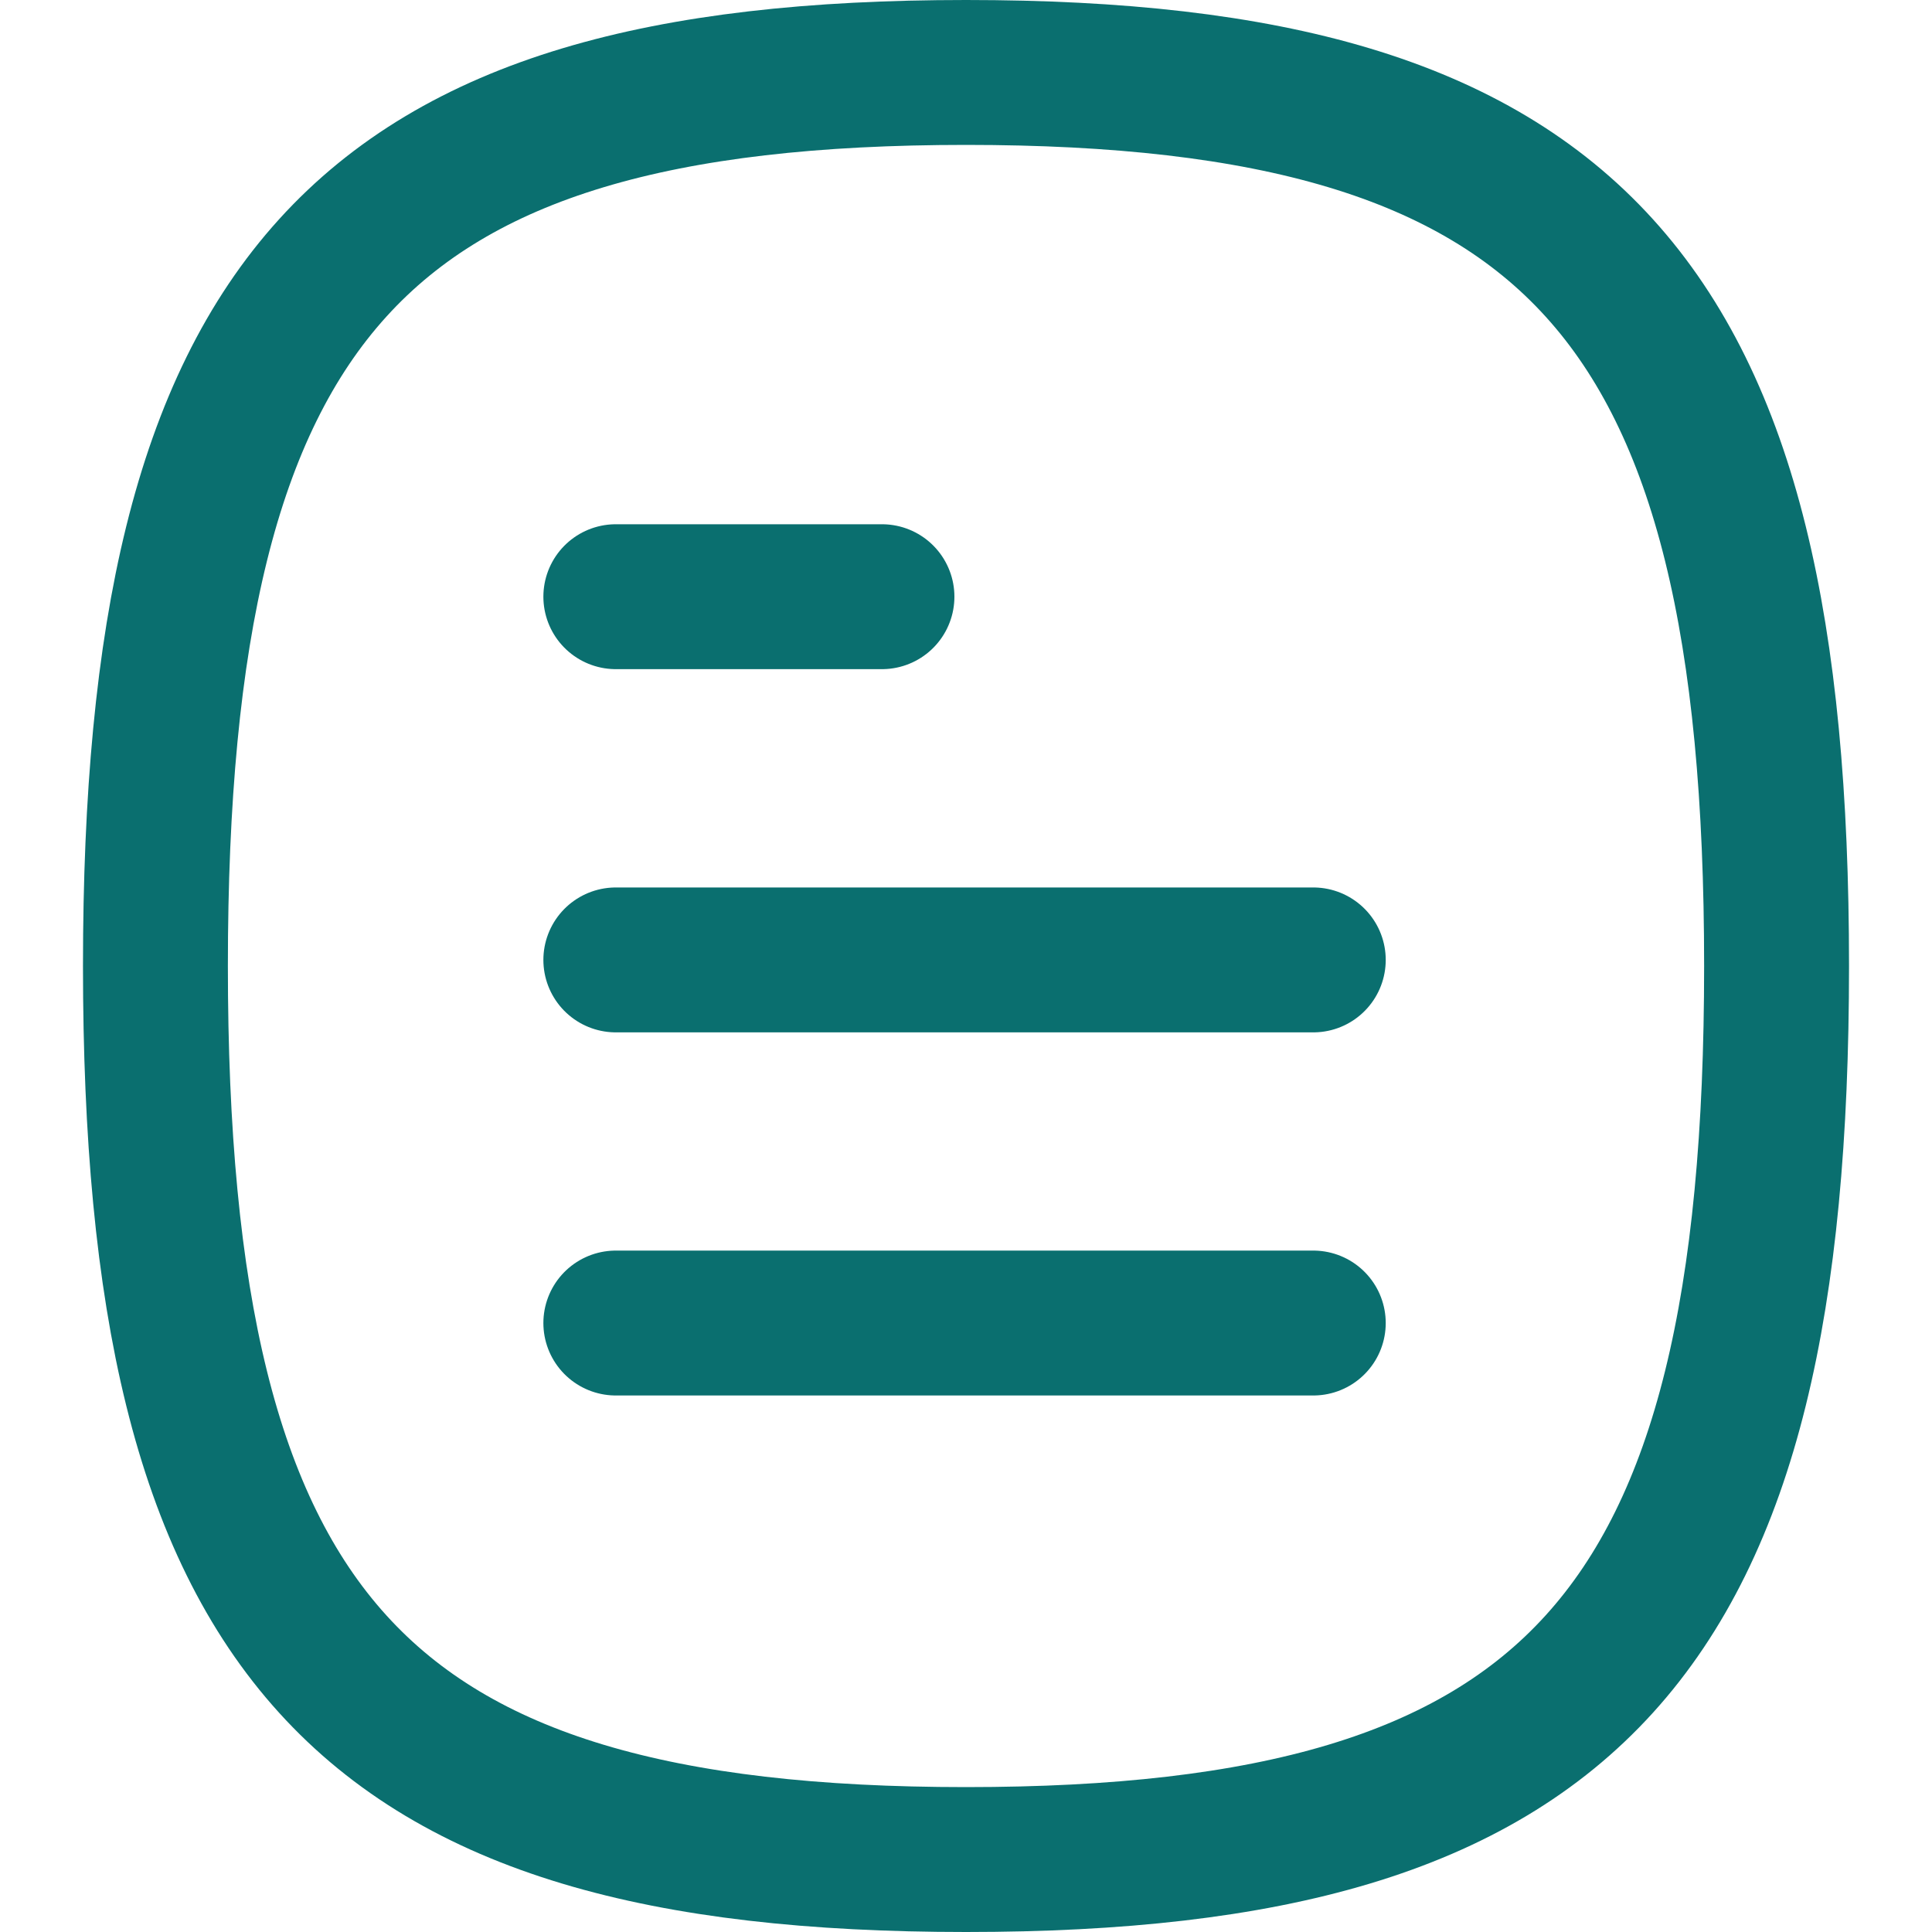
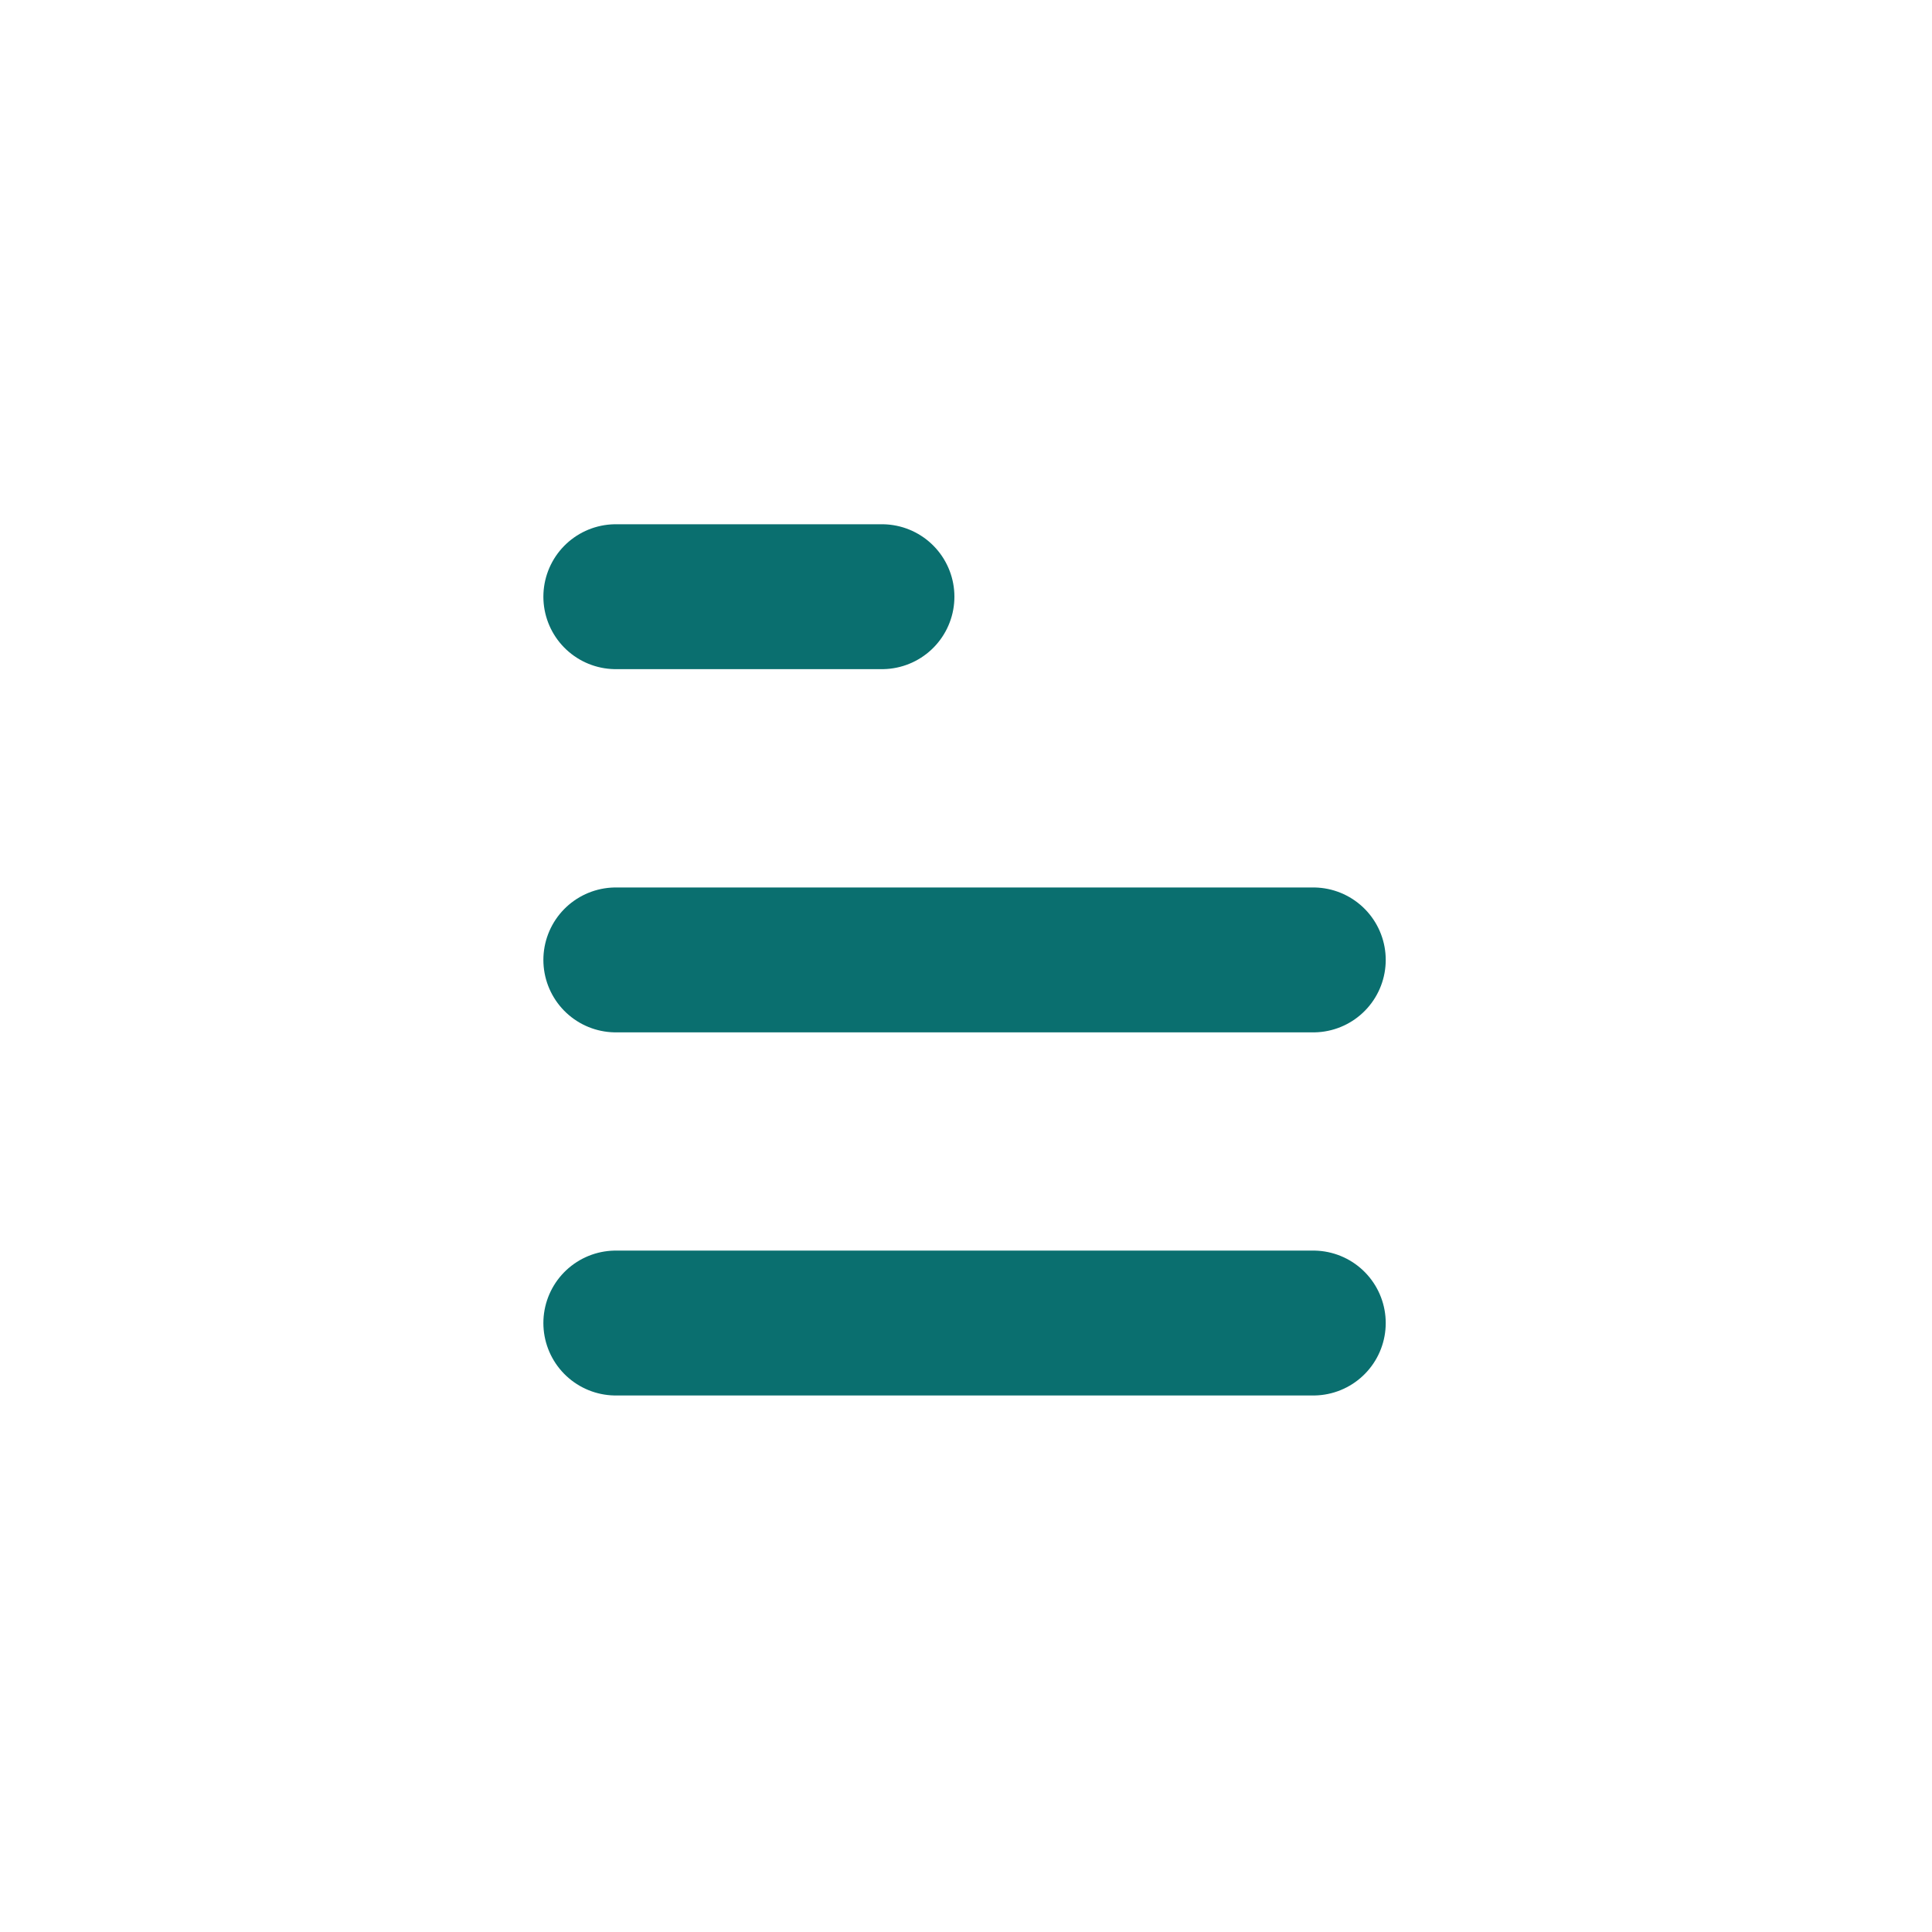
<svg xmlns="http://www.w3.org/2000/svg" width="20" height="20" viewBox="0 0 20 20" fill="none">
  <path d="M13.595 13.696H6.375" stroke="#0A6F6F" stroke-width="1.5" stroke-linecap="round" stroke-linejoin="round" />
  <path d="M13.595 9.937H6.375" stroke="#0A6F6F" stroke-width="1.5" stroke-linecap="round" stroke-linejoin="round" />
  <path d="M9.13 6.177H6.375" stroke="#0A6F6F" stroke-width="1.5" stroke-linecap="round" stroke-linejoin="round" />
-   <path fill-rule="evenodd" clip-rule="evenodd" d="M1.609 10C1.609 16.937 3.707 19.25 10 19.25C16.294 19.25 18.391 16.937 18.391 10C18.391 3.063 16.294 0.75 10 0.75C3.707 0.75 1.609 3.063 1.609 10Z" stroke="#0A6F6F" stroke-width="1.5" stroke-linecap="round" stroke-linejoin="round" />
</svg>